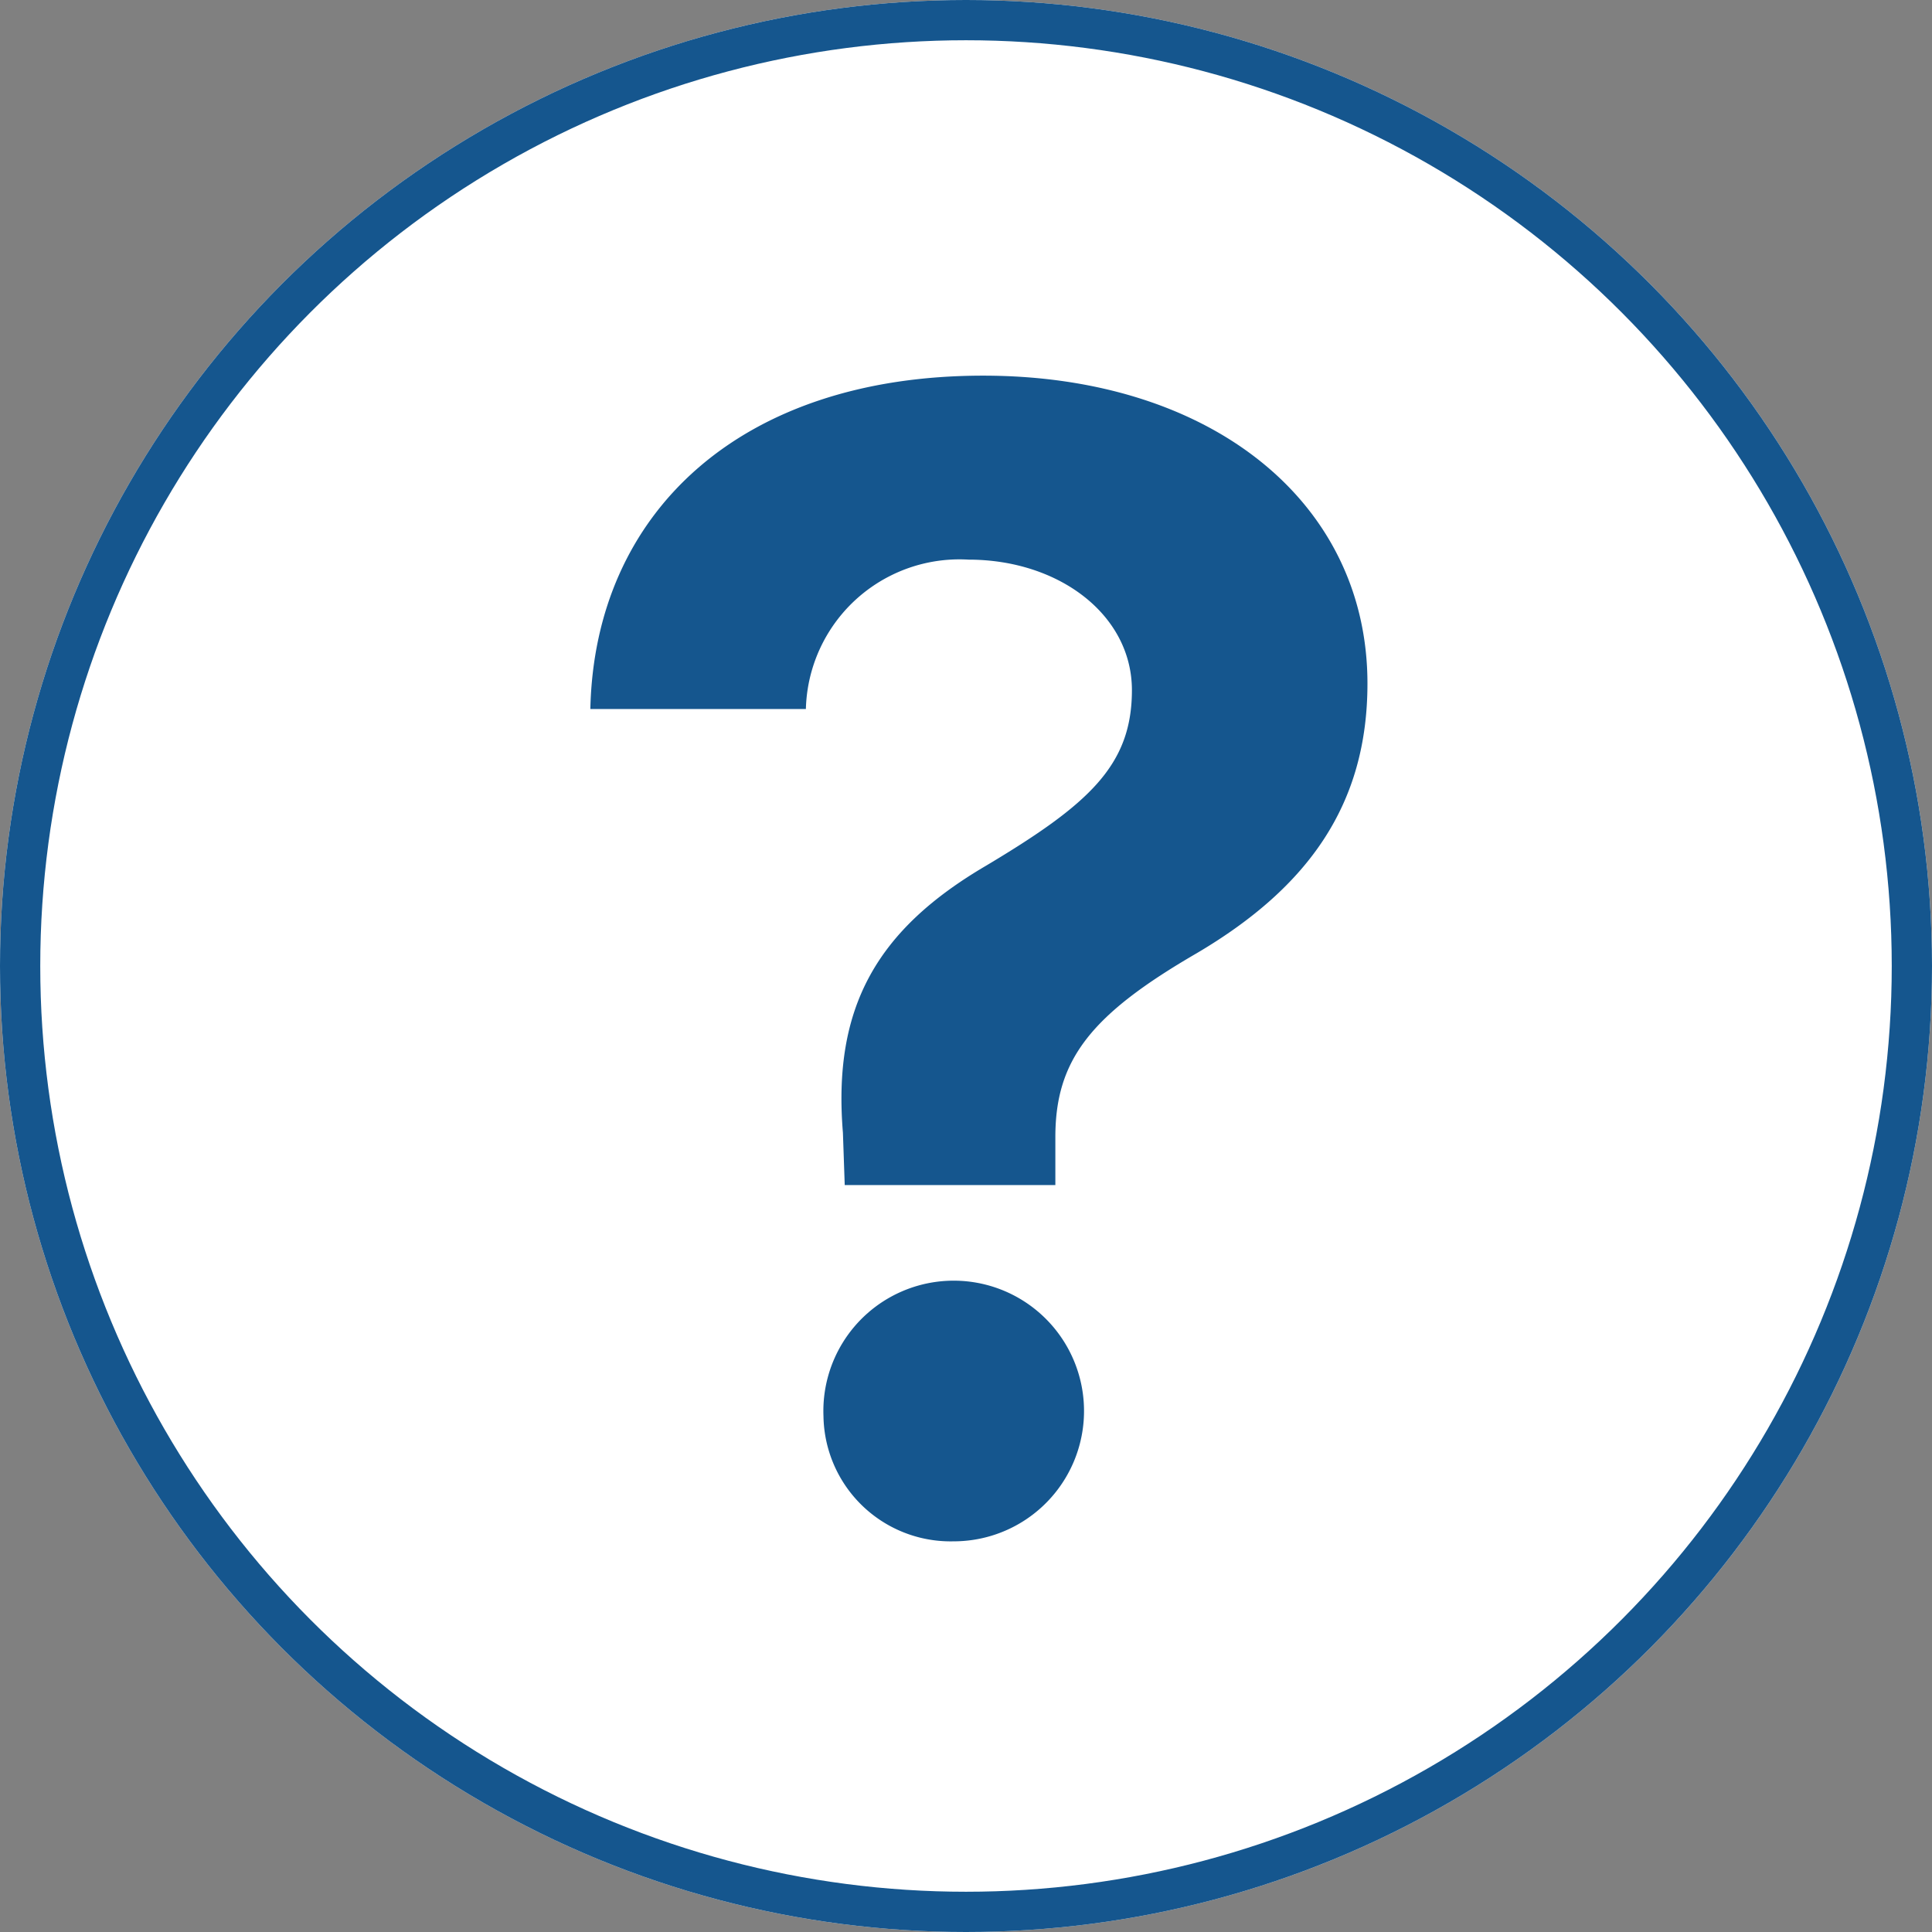
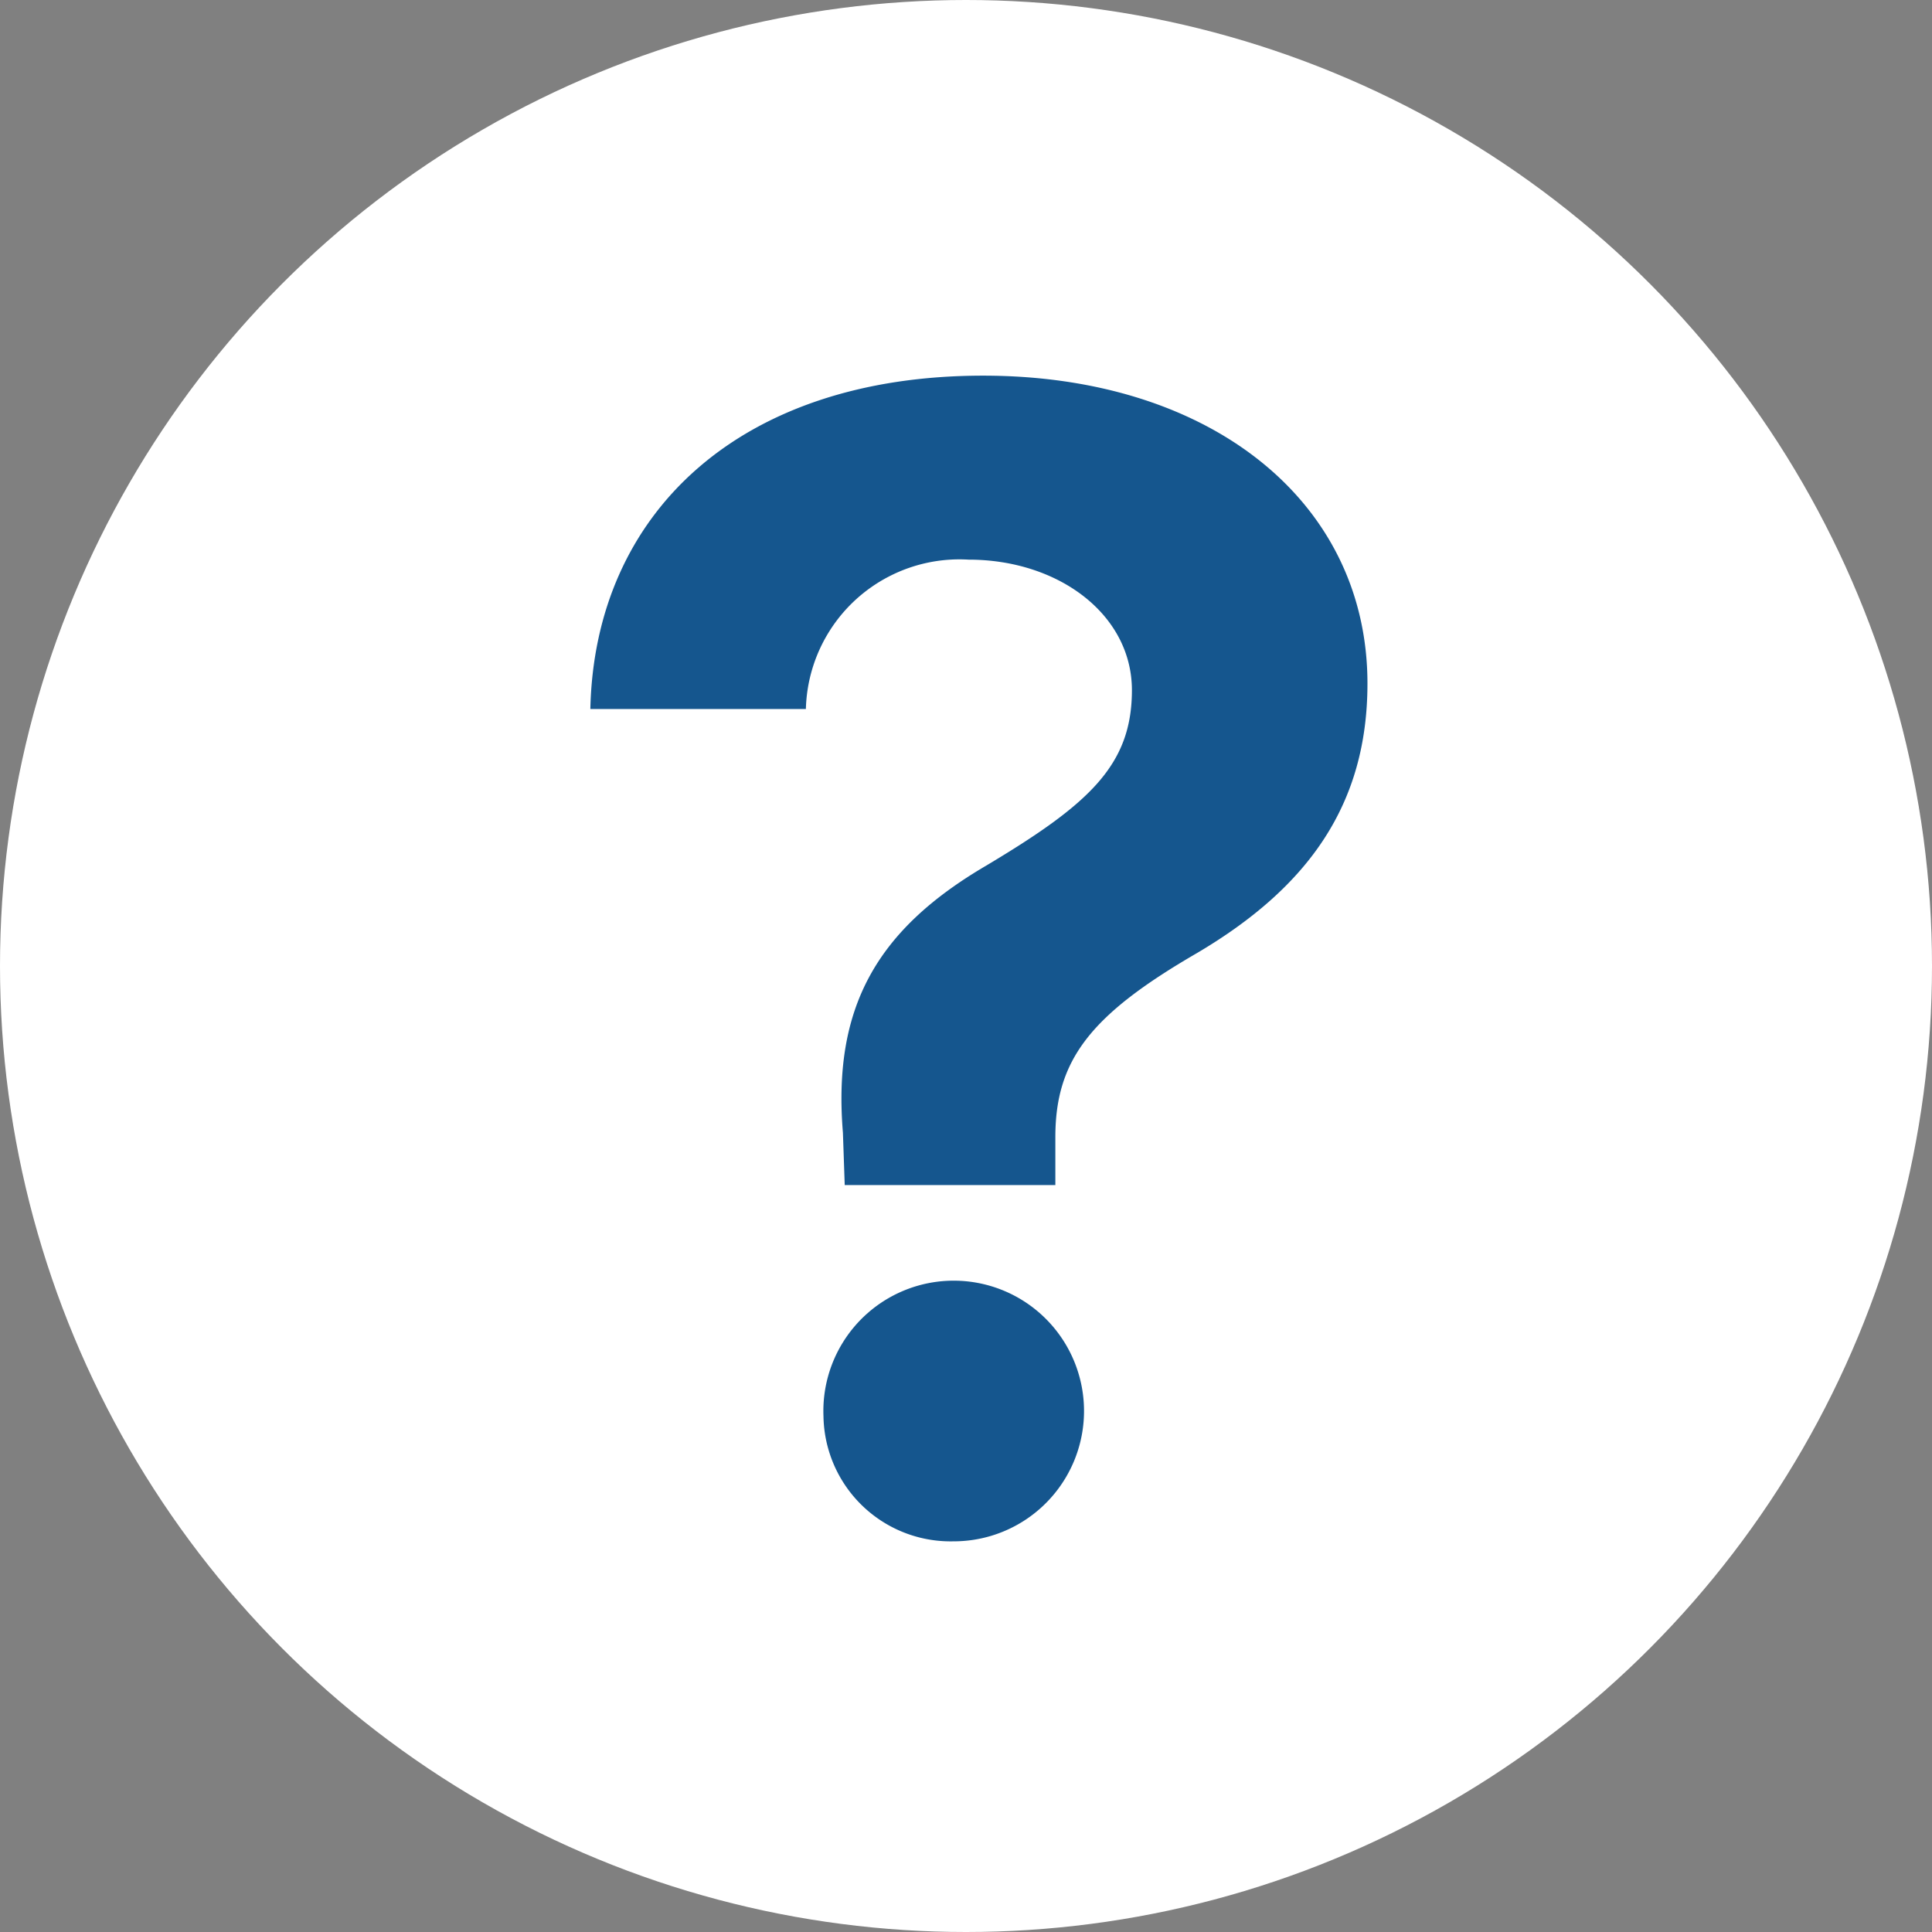
<svg xmlns="http://www.w3.org/2000/svg" width="48" height="48" viewBox="0 0 48 48">
  <rect x="0" y="0" width="48" height="48" fill="#808080" stroke="none" />
  <g id="Group_29005" data-name="Group 29005" transform="translate(-473 -2876)">
    <g id="Ellipse_246" data-name="Ellipse 246" transform="translate(473 2876)" fill="#fff" stroke="#15568e" stroke-width="1">
      <circle cx="24" cy="24" r="24" stroke="none" />
-       <circle cx="24" cy="24" r="23.5" fill="none" />
    </g>
    <path id="_ionicons_svg_ios-help" d="M201.759,160c5.656,0,9.548,3.137,9.548,7.648,0,2.987-1.448,5.053-4.239,6.7-2.625,1.523-3.515,2.64-3.515,4.57v1.192H198.32l-.045-1.3c-.256-3.107.83-5.038,3.56-6.637,2.549-1.523,3.62-2.489,3.62-4.359s-1.81-3.243-4.058-3.243a3.816,3.816,0,0,0-4.042,3.711H192C192.106,163.424,195.7,160,201.759,160Zm-3.967,25.854a3.238,3.238,0,1,1,3.228,3.107A3.159,3.159,0,0,1,197.792,185.854Z" transform="translate(295.667 2725.333)" fill="#15568e" />
  </g>
</svg>